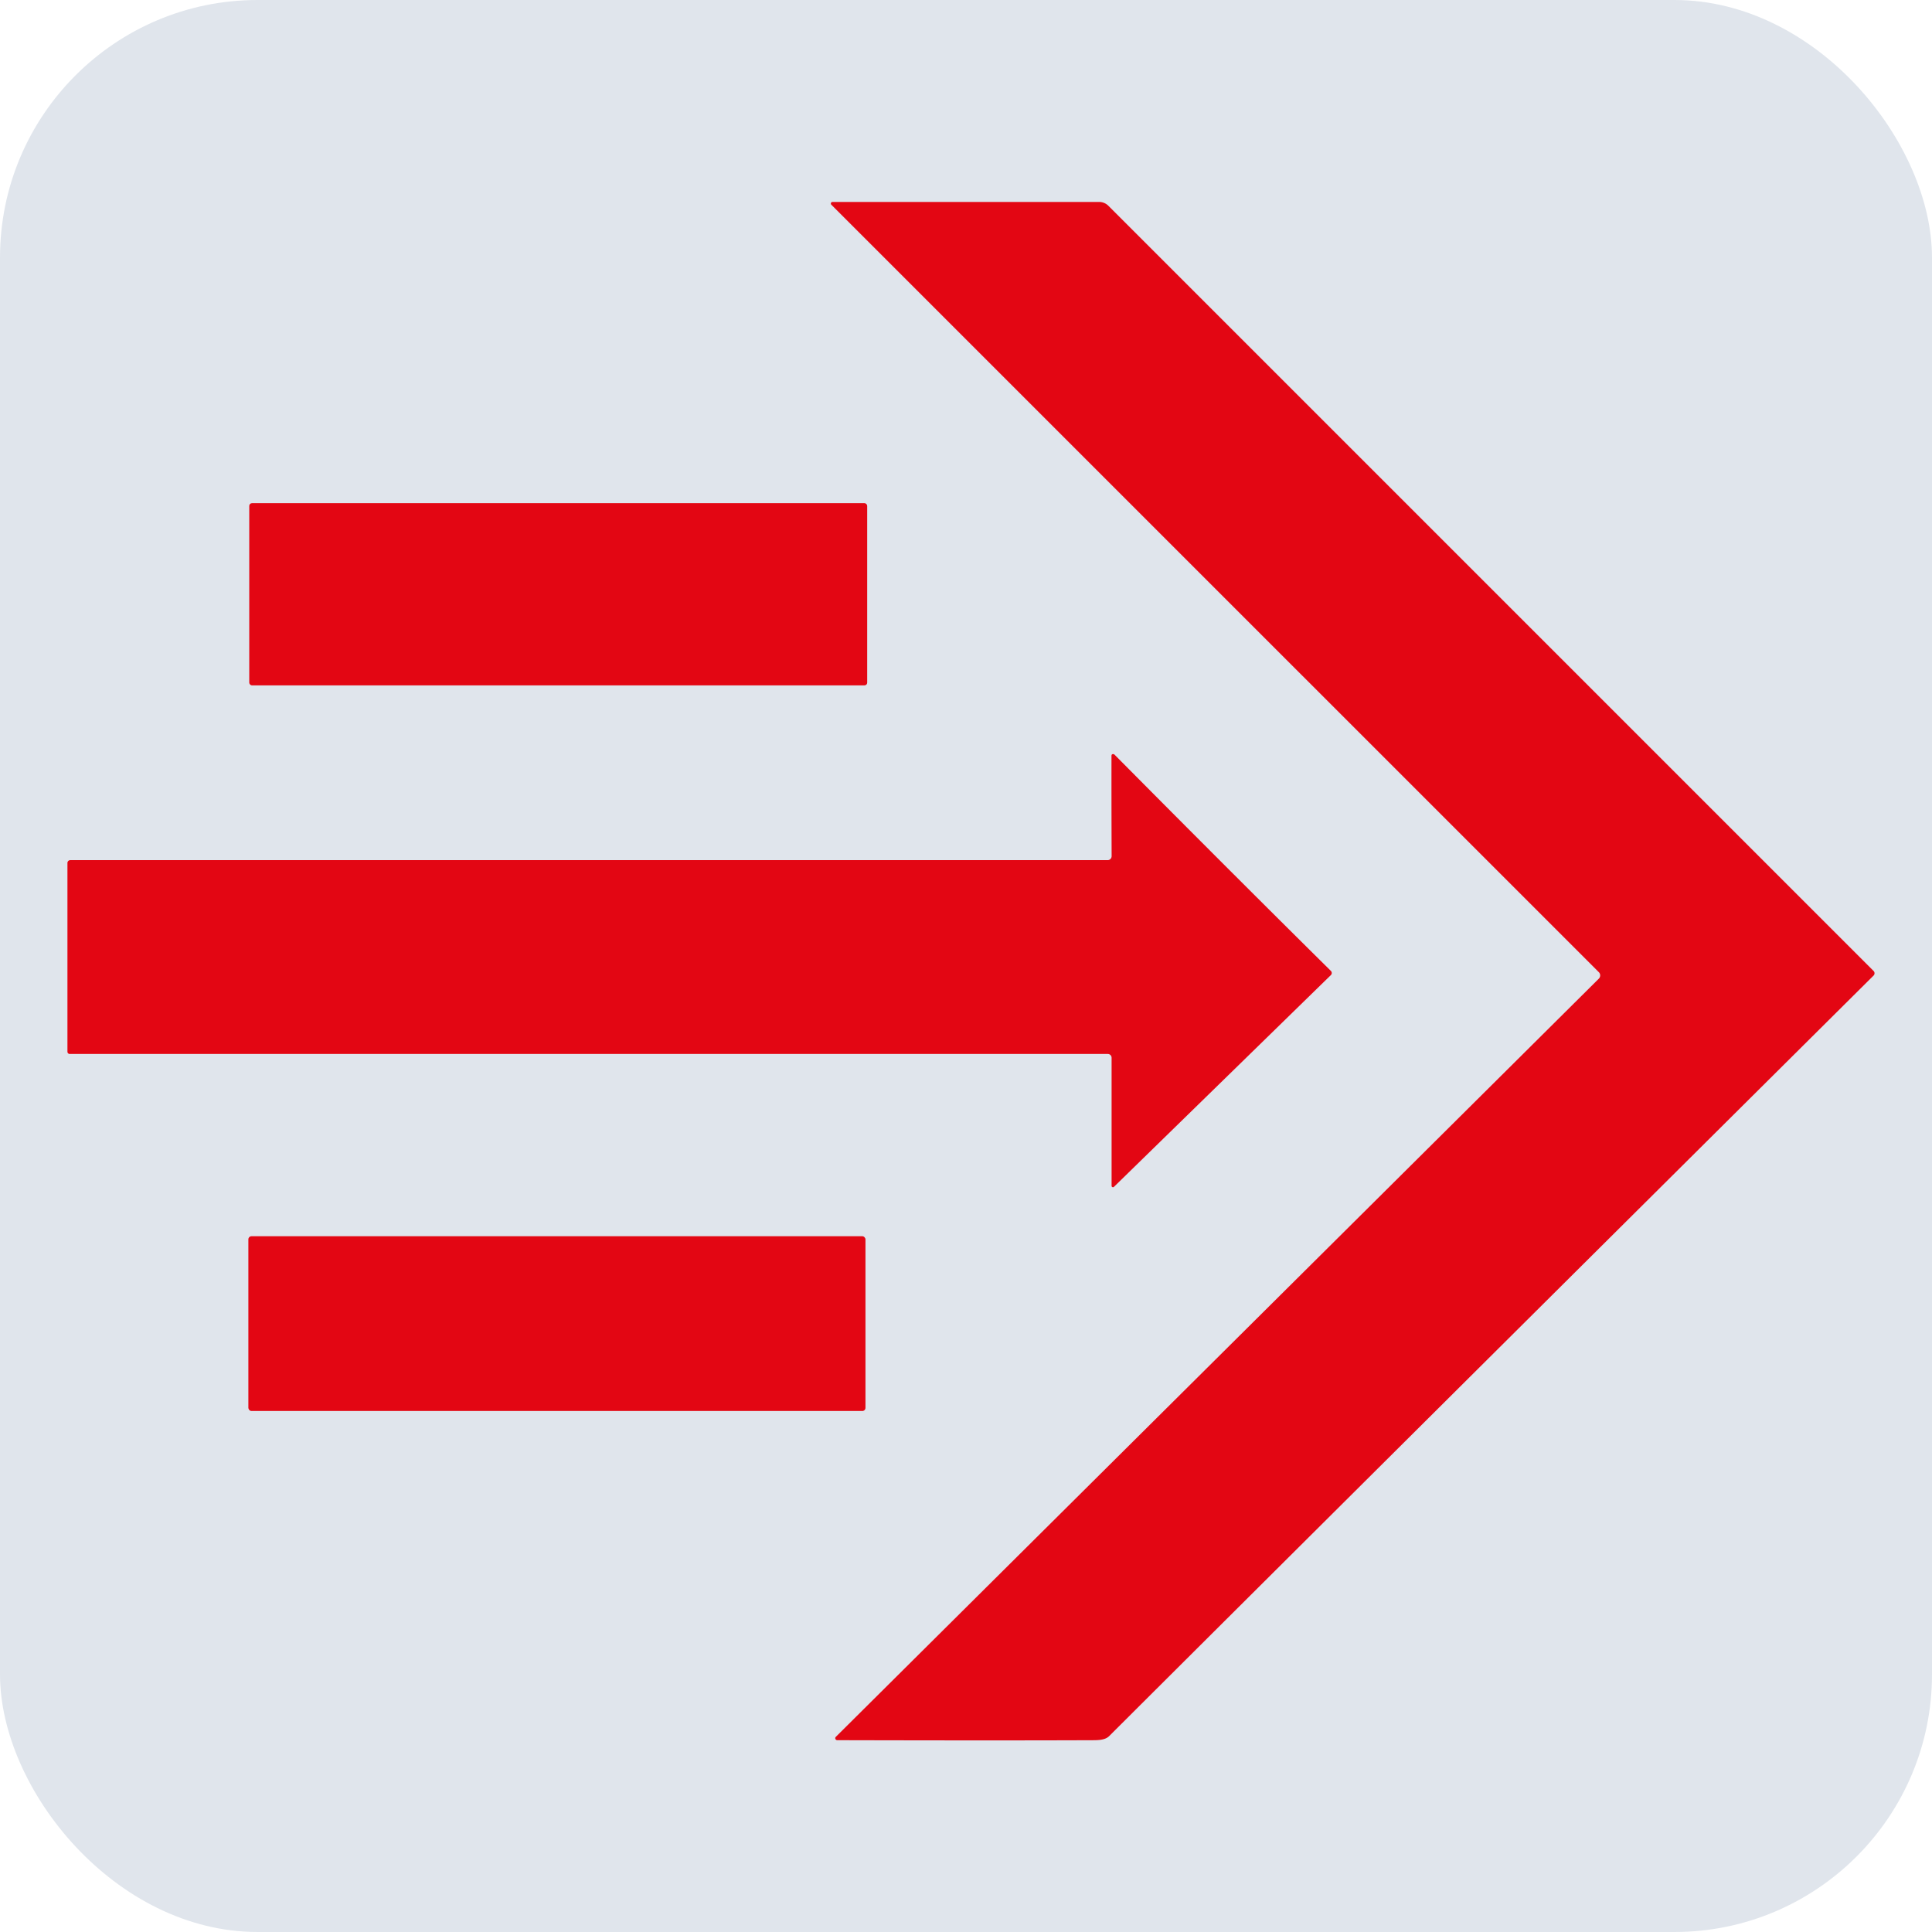
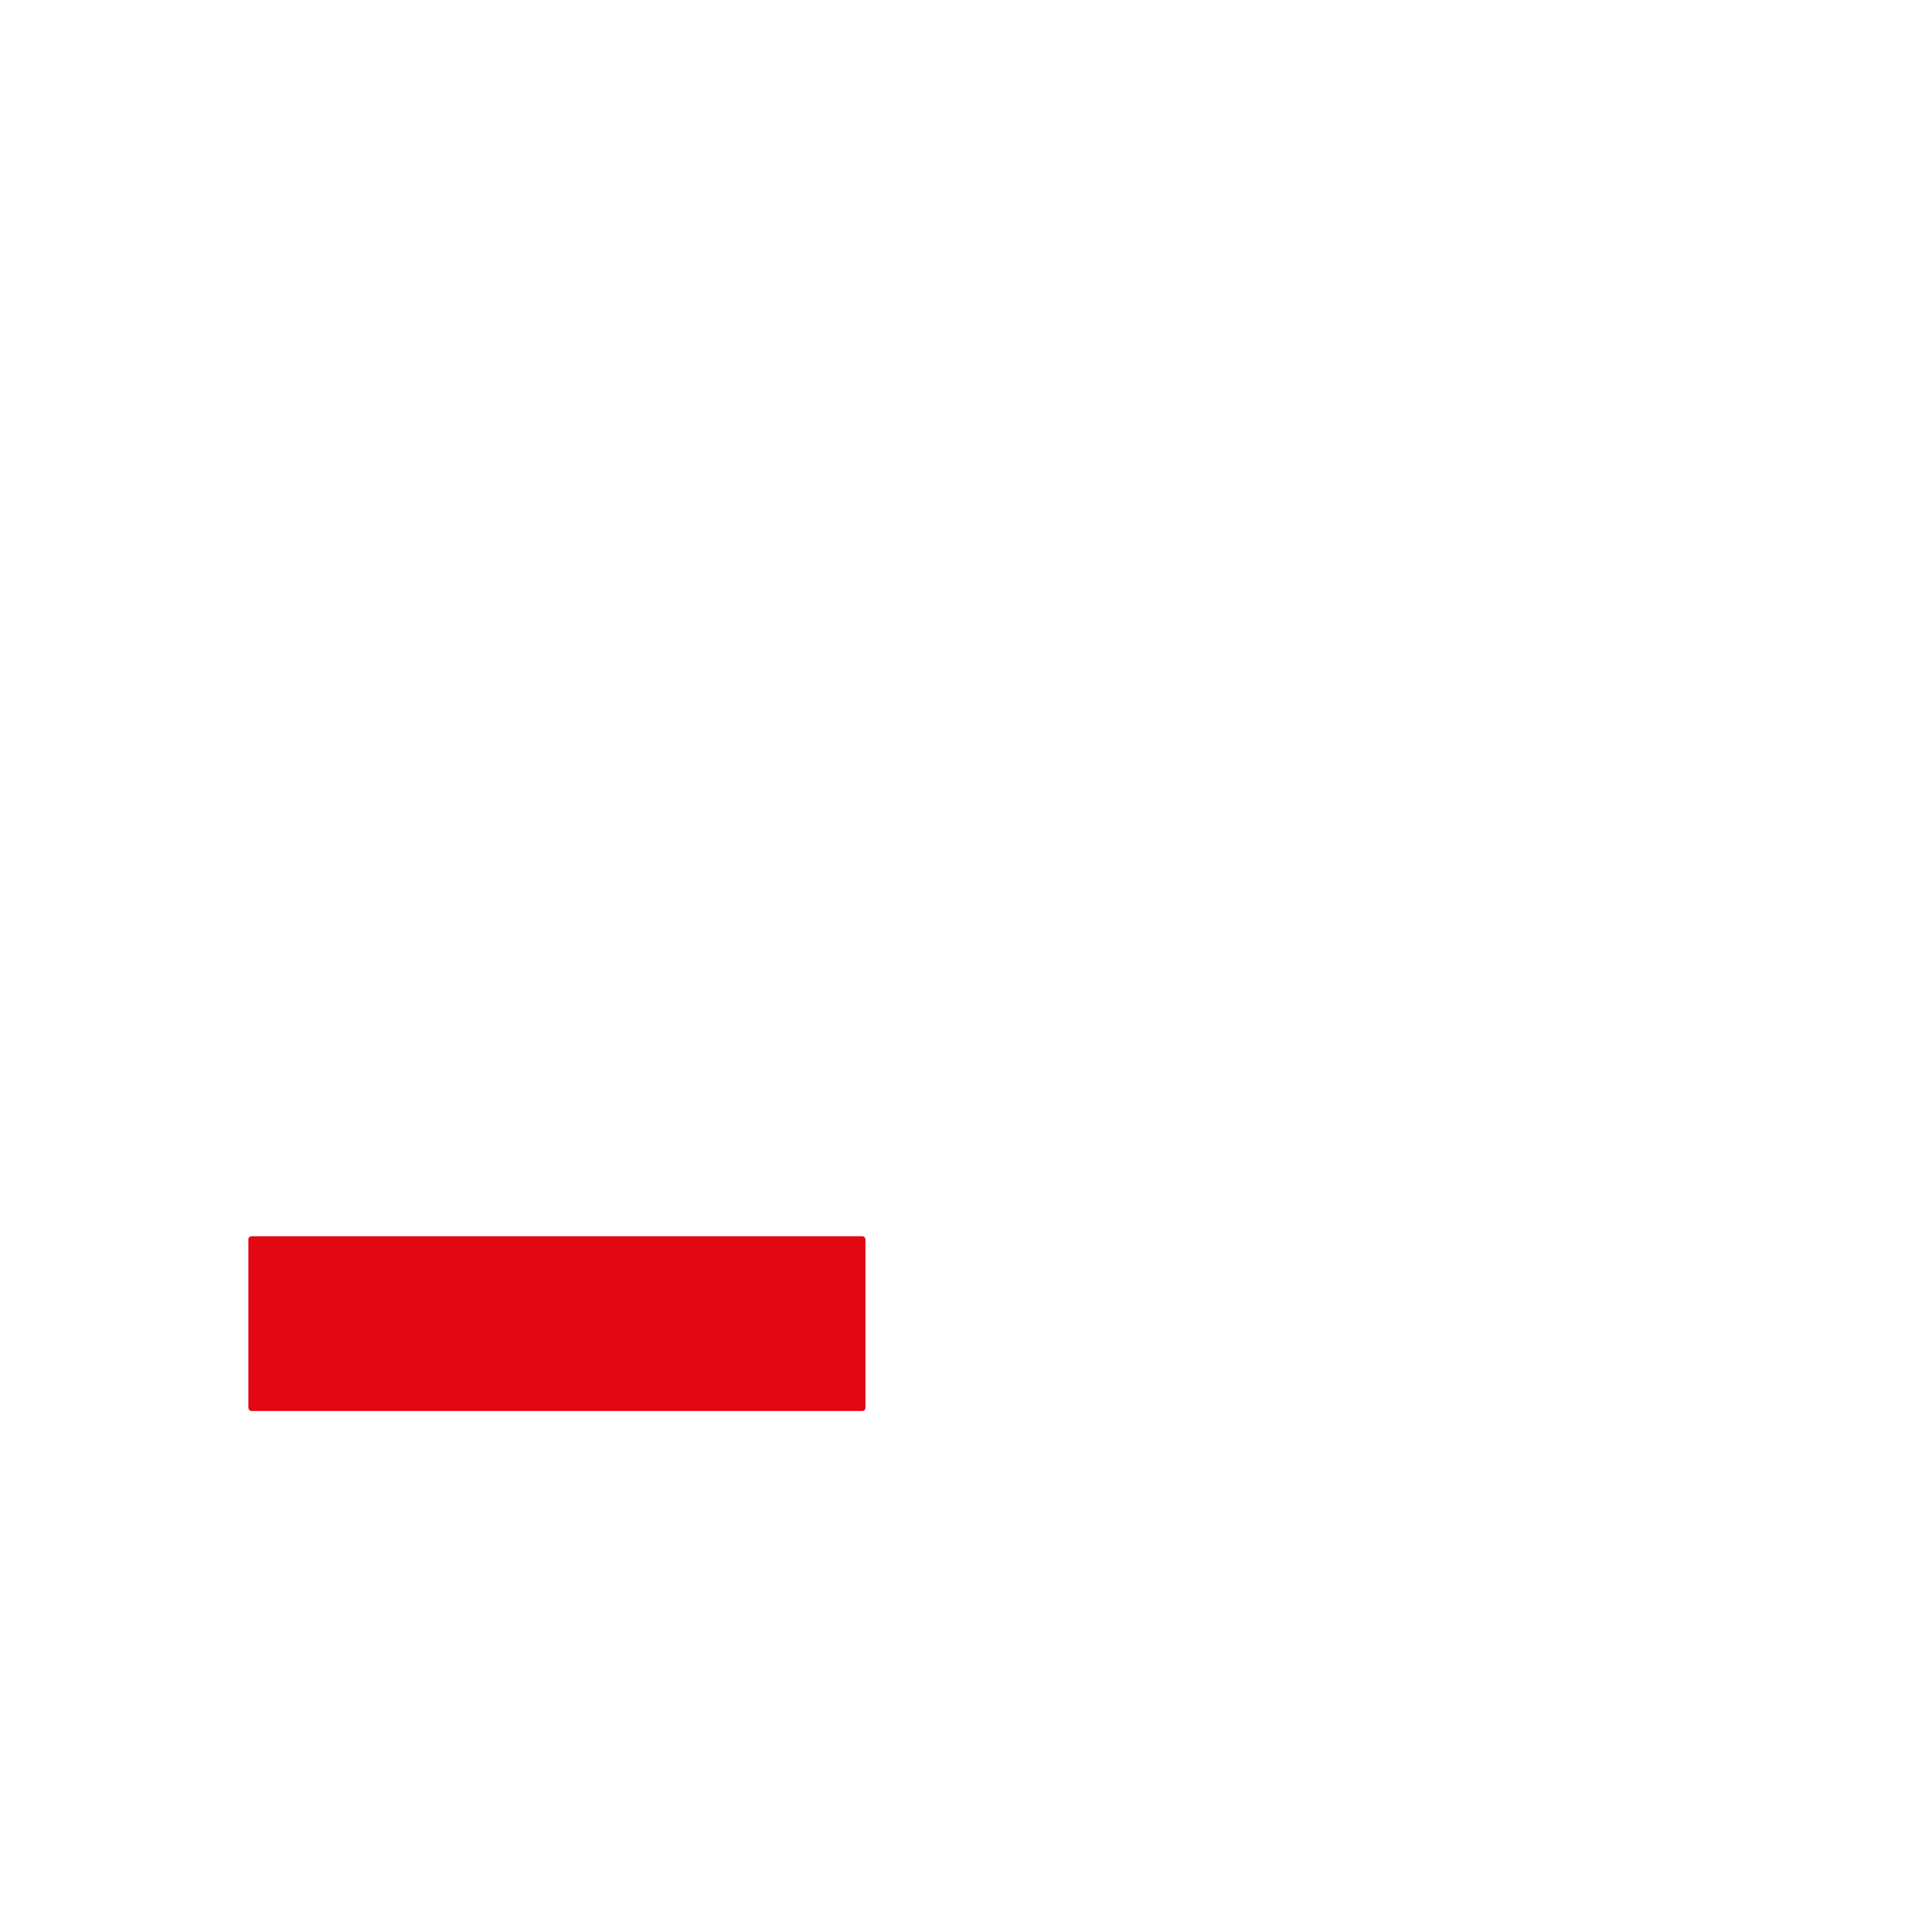
<svg xmlns="http://www.w3.org/2000/svg" version="1.1" viewBox="0 0 600 600">
-   <rect width="600" height="600" rx="80" fill="#e0e5ec" />
  <g transform="translate(20, 20) scale(1.1)">
-     <path fill="#e30613" d="   M 216.53 39.62   A 0.46 0.46 0.0 0 1 216.85 38.83   L 292.12 38.83   A 3.72 3.72 0.0 0 1 294.75 39.92   L 510.78 255.95   A 0.92 0.91 45.2 0 1 510.78 257.24   Q 365.27 401.85 294.97 471.96   C 293.69 473.24 291.38 473.12 289.47 473.13   Q 264.00 473.23 218.19 473.12   A 0.56 0.55 22.8 0 1 217.80 472.17   L 433.20 258.13   A 1.30 1.29 -44.8 0 0 433.21 256.29   L 216.53 39.62   Z " />
-     <rect fill="#e30613" x="52.19" y="123.89" width="174.46" height="51.42" rx="0.75" />
-     <path fill="#e30613" d="   M 296.31 316.90   A 0.39 0.39 0.0 0 1 295.65 316.62   L 295.65 280.45   A 1.07 1.07 0.0 0 0 294.58 279.38   L 1.49 279.38   A 0.63 0.63 0.0 0 1 0.86 278.75   L 0.86 225.46   A 0.80 0.80 0.0 0 1 1.66 224.66   L 294.54 224.66   A 1.13 1.12 90.0 0 0 295.66 223.53   Q 295.60 208.05 295.62 195.22   Q 295.62 194.68 296.15 194.72   Q 296.34 194.73 296.55 194.95   Q 329.90 228.58 357.56 255.93   A 0.83 0.83 0.0 0 1 357.56 257.11   L 296.31 316.90   Z " />
    <rect fill="#e30613" x="51.94" y="330.84" width="174.22" height="49.34" rx="0.88" />
  </g>
</svg>